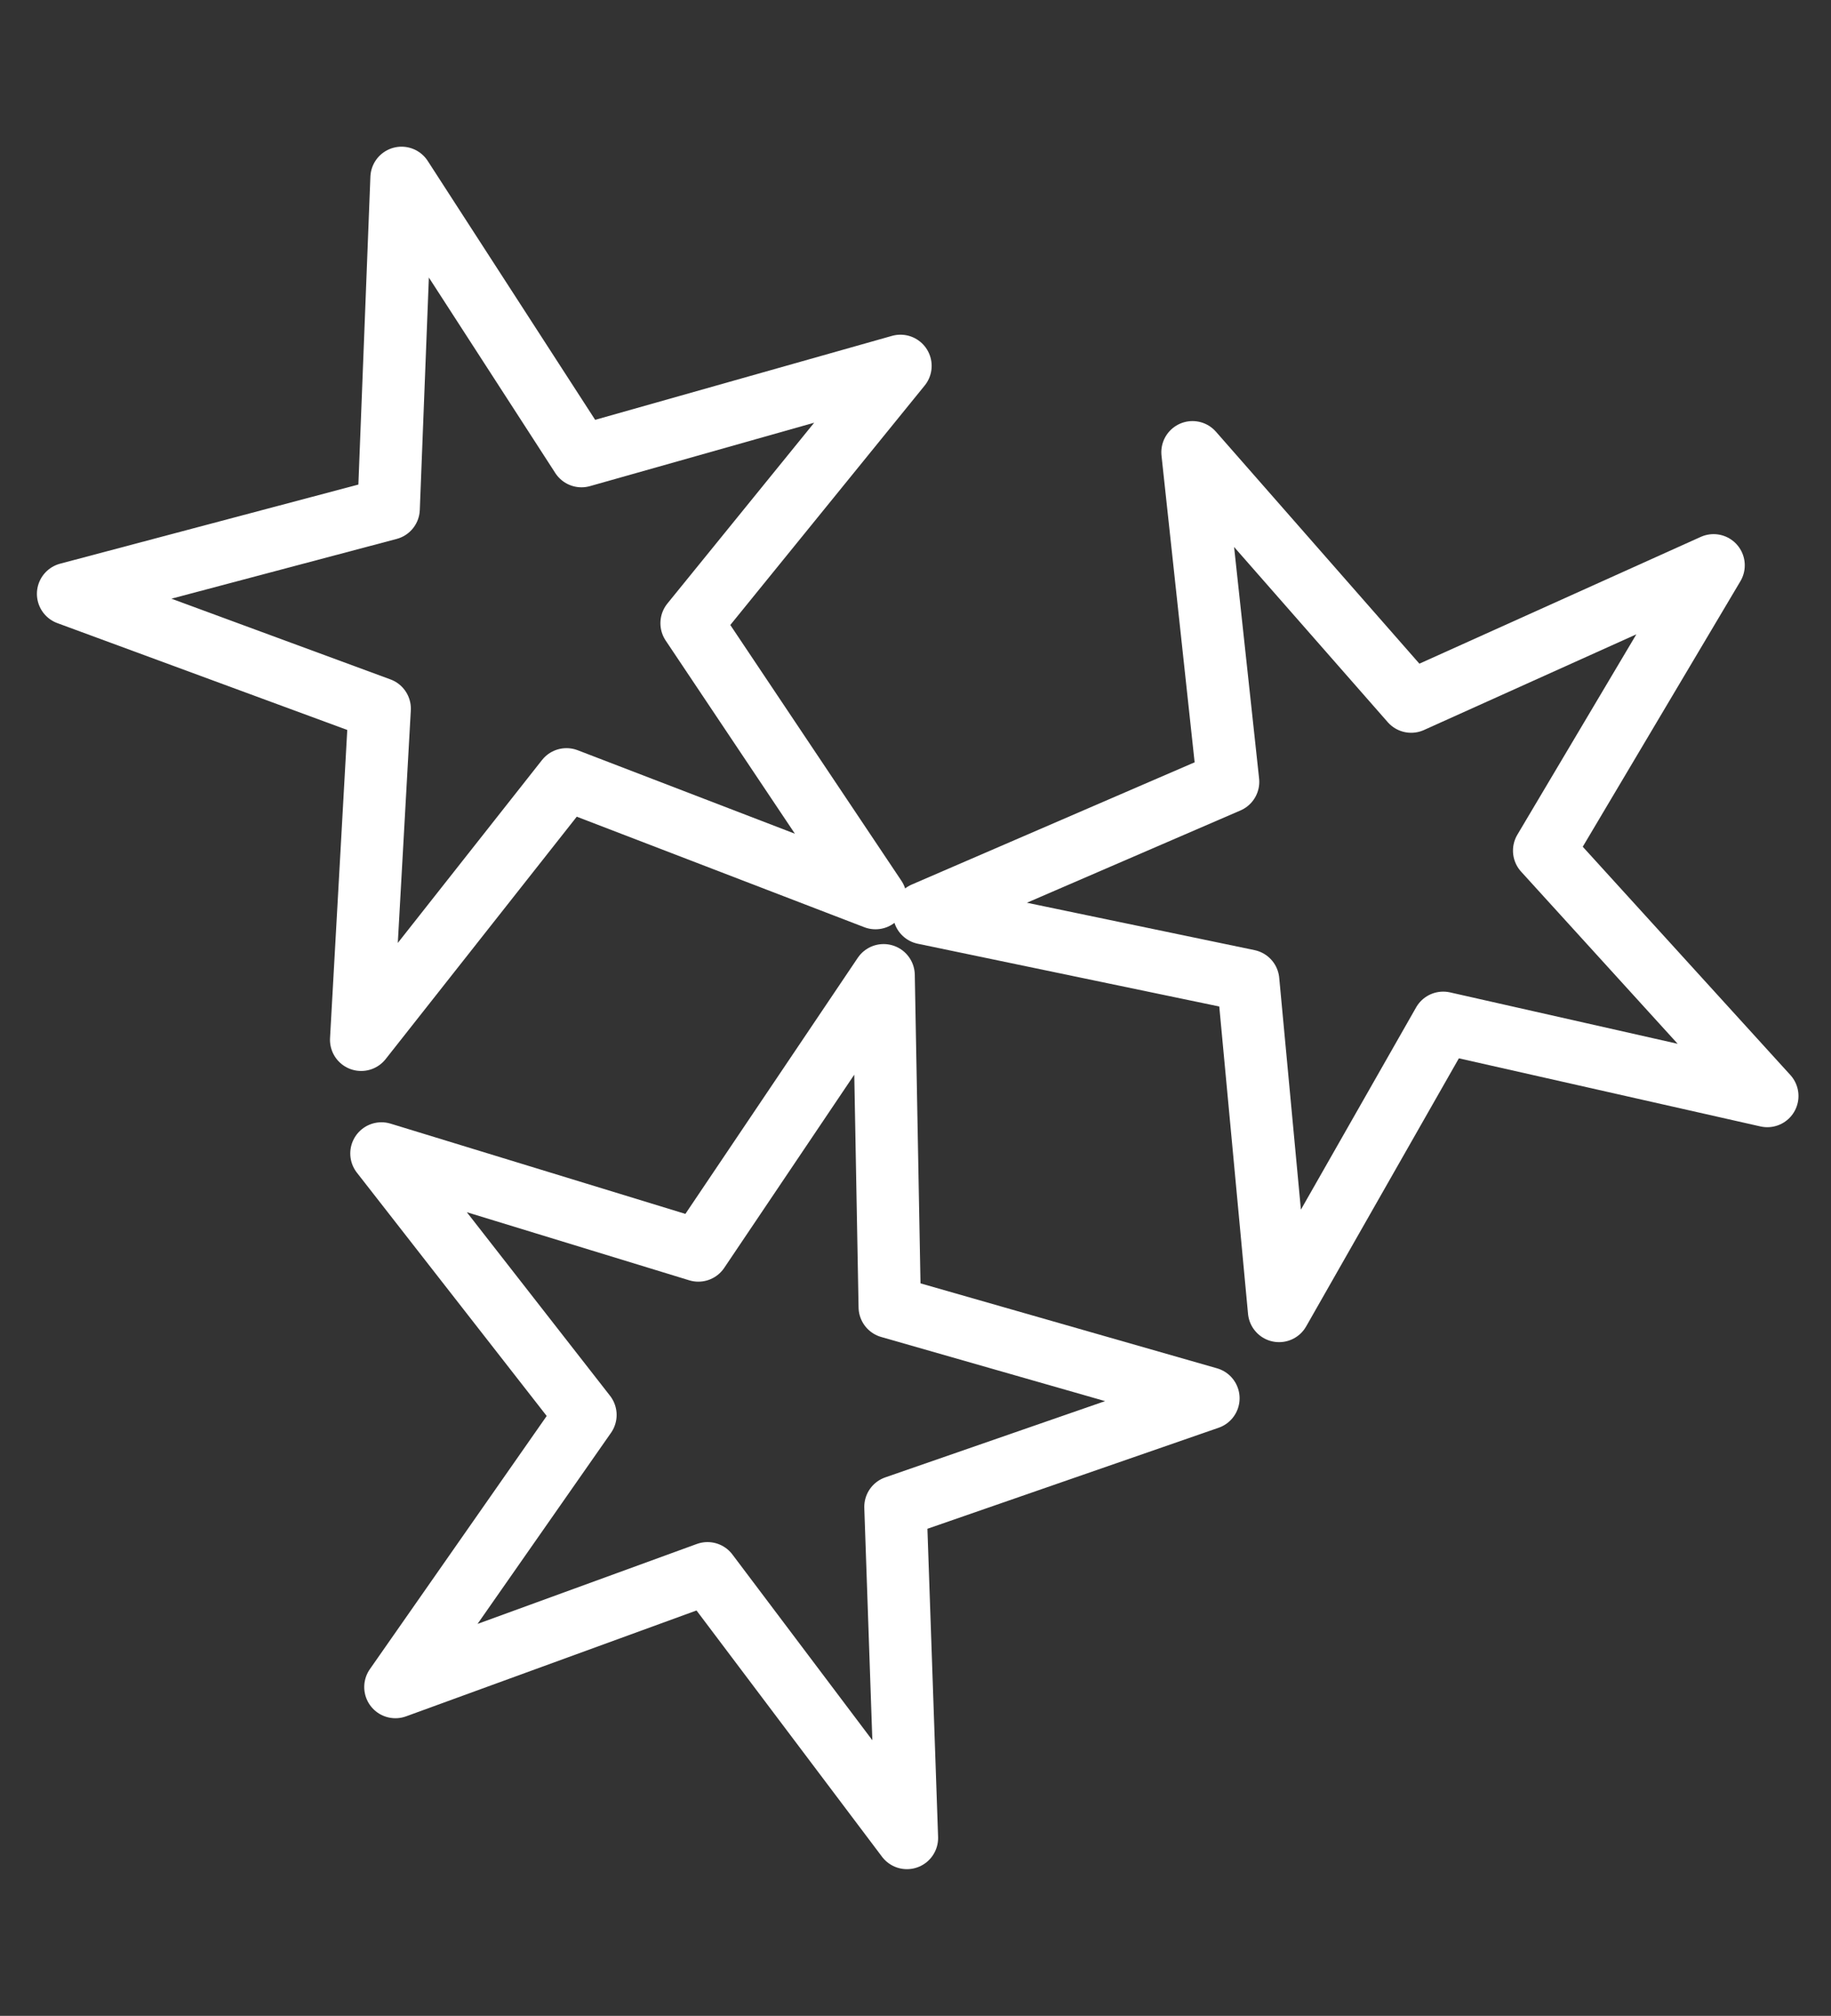
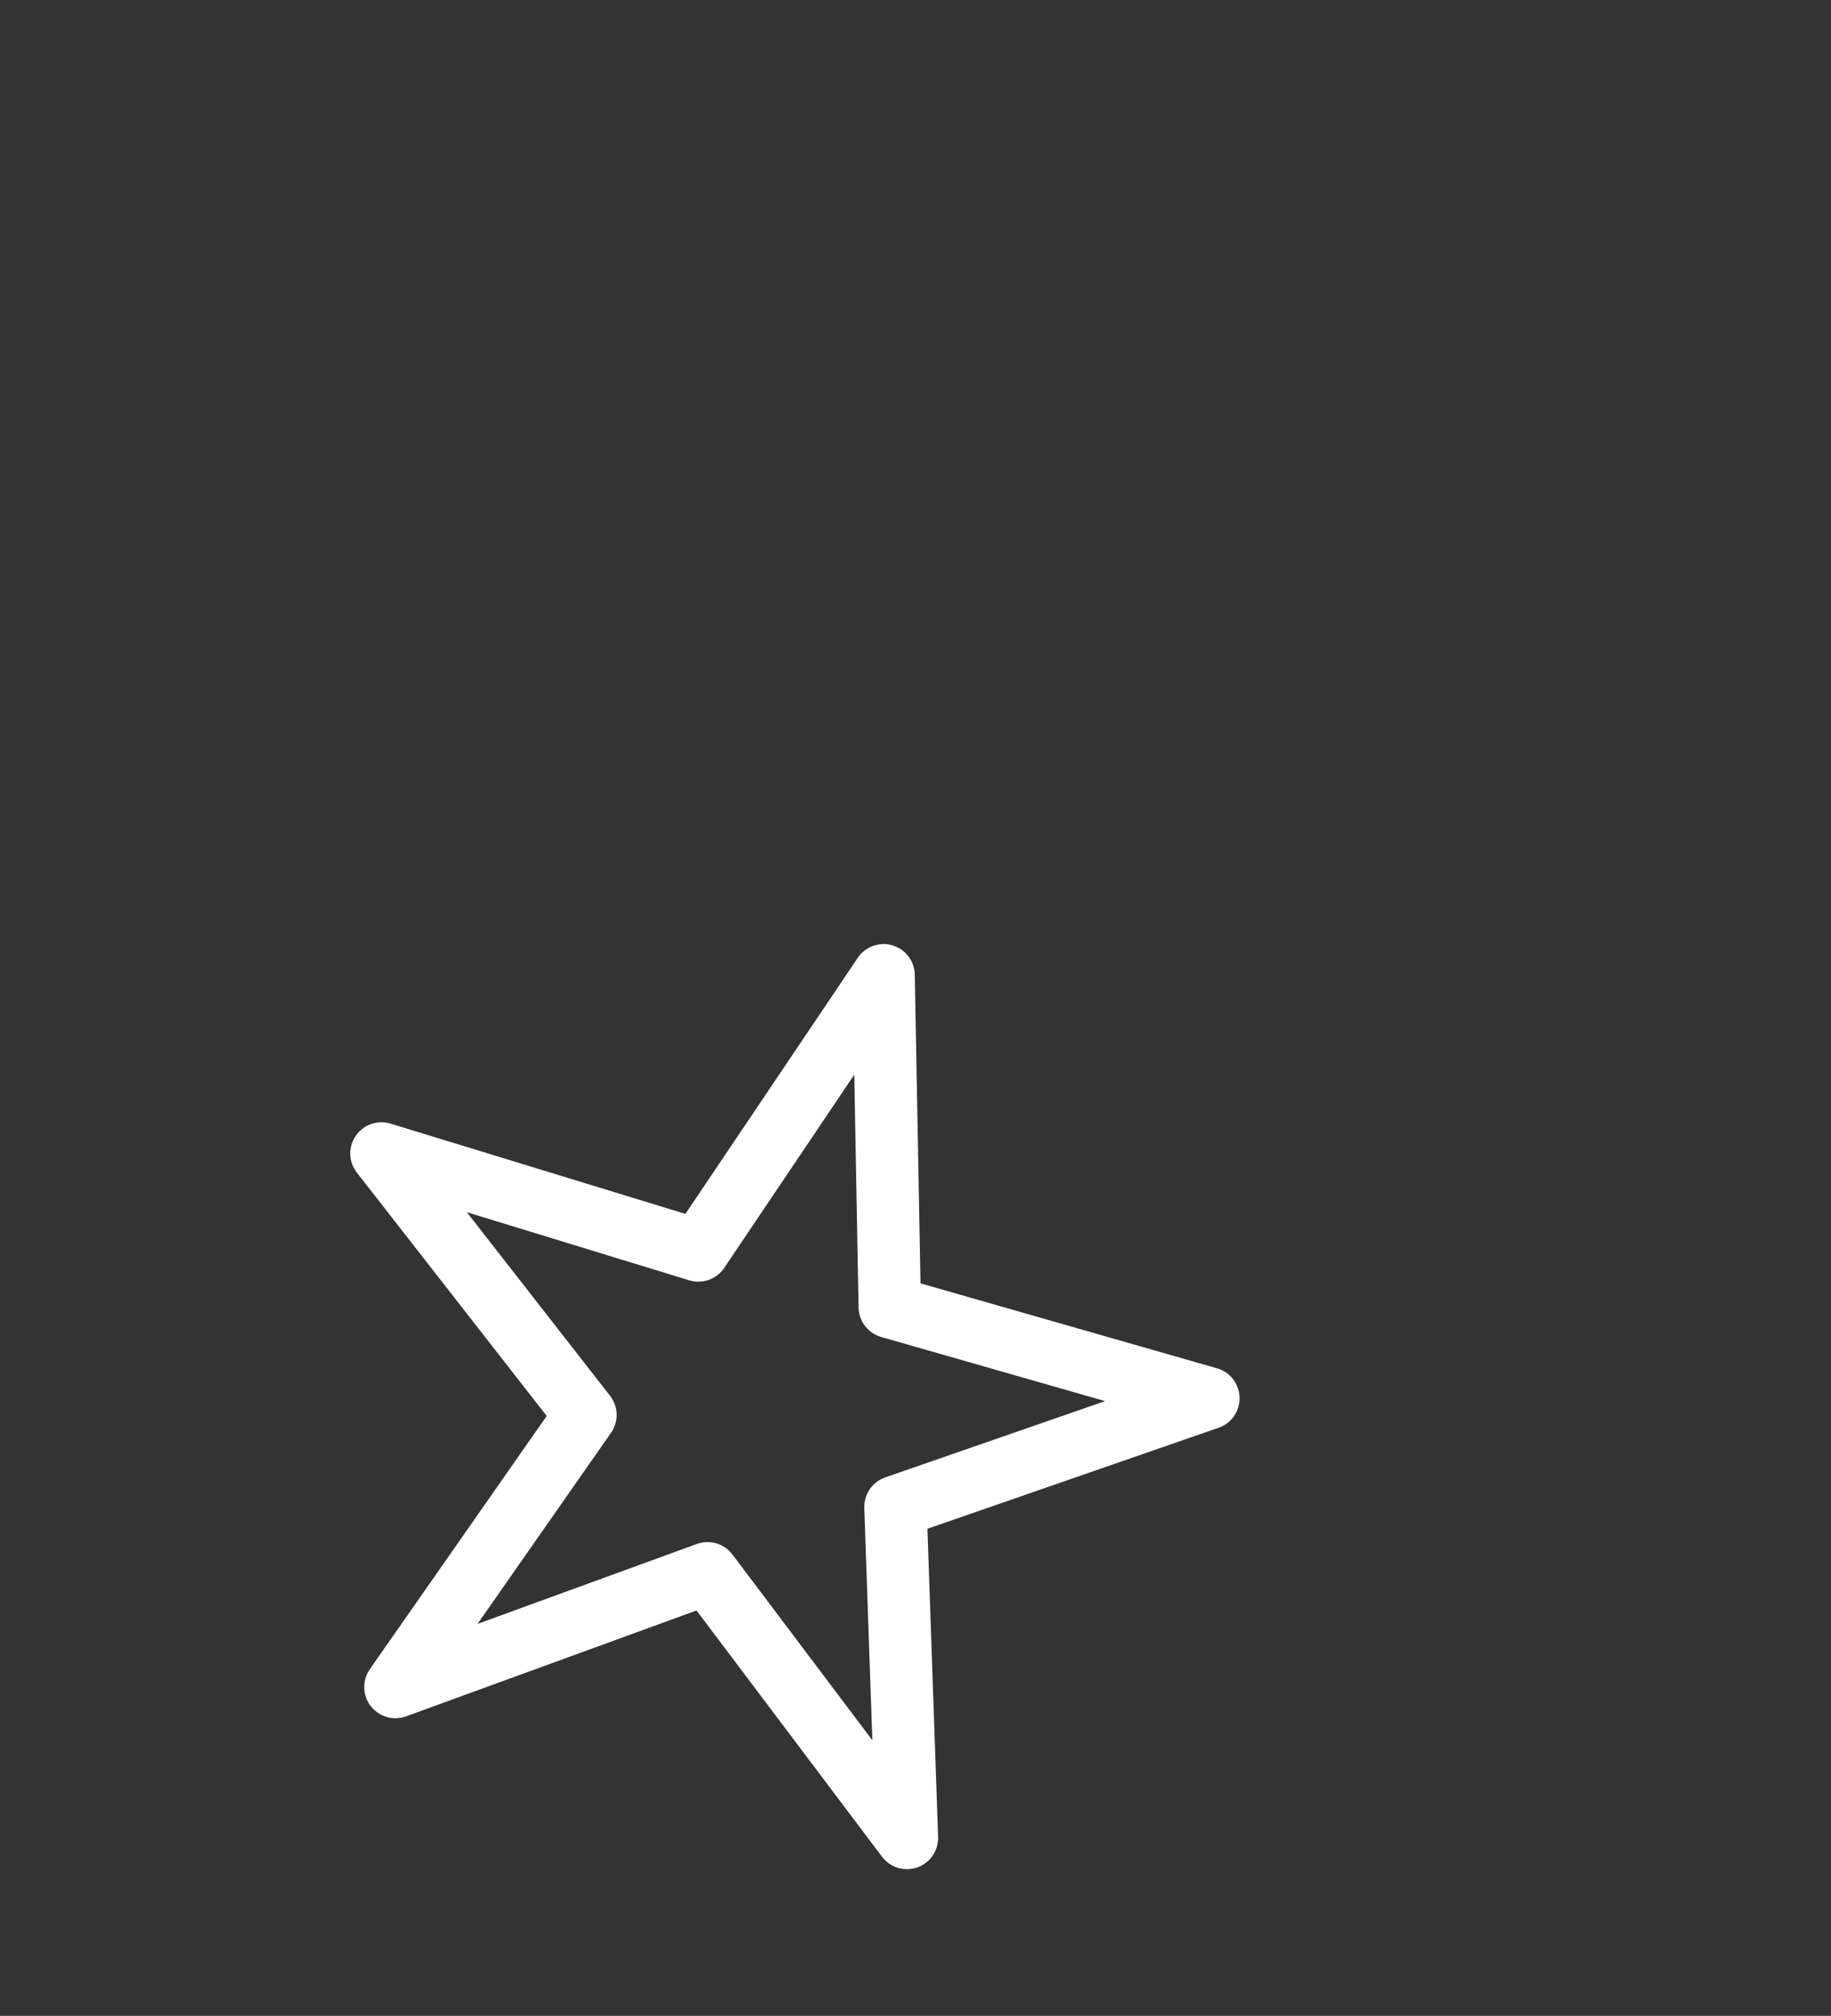
<svg xmlns="http://www.w3.org/2000/svg" id="Layer_1" version="1.1" viewBox="0 0 208.5 229.5">
  <rect x="0" y="0" width="208.5" height="229.5" fill="#333333" stroke="none" />
  <defs>
    <style>
      .st0 {
        fill: none;
        stroke: #fff;
        stroke-linecap: round;
        stroke-linejoin: round;
        stroke-width: 7.101px;
      }
    </style>
  </defs>
  <polygon class="st0" points="100.619 111.03 101.318 148.798 137.605 159.191 101.968 171.552 103.274 209.25 80.567 179.113 45.026 192.066 66.666 161.089 43.437 131.319 79.523 142.364 100.619 111.03" />
-   <polygon class="st0" points="45.725 20.25 44.255 57.926 7.754 67.607 43.235 80.68 41.126 118.377 64.509 88.726 99.694 102.247 78.753 70.95 102.539 41.655 66.215 51.928 45.725 20.25" />
-   <polygon class="st0" points="195.13 64.36 175.837 96.844 201.246 124.778 164.342 116.445 145.651 149.25 142.132 111.645 105.228 103.965 139.846 89.009 135.792 51.489 160.692 79.874 195.13 64.36" />
</svg>